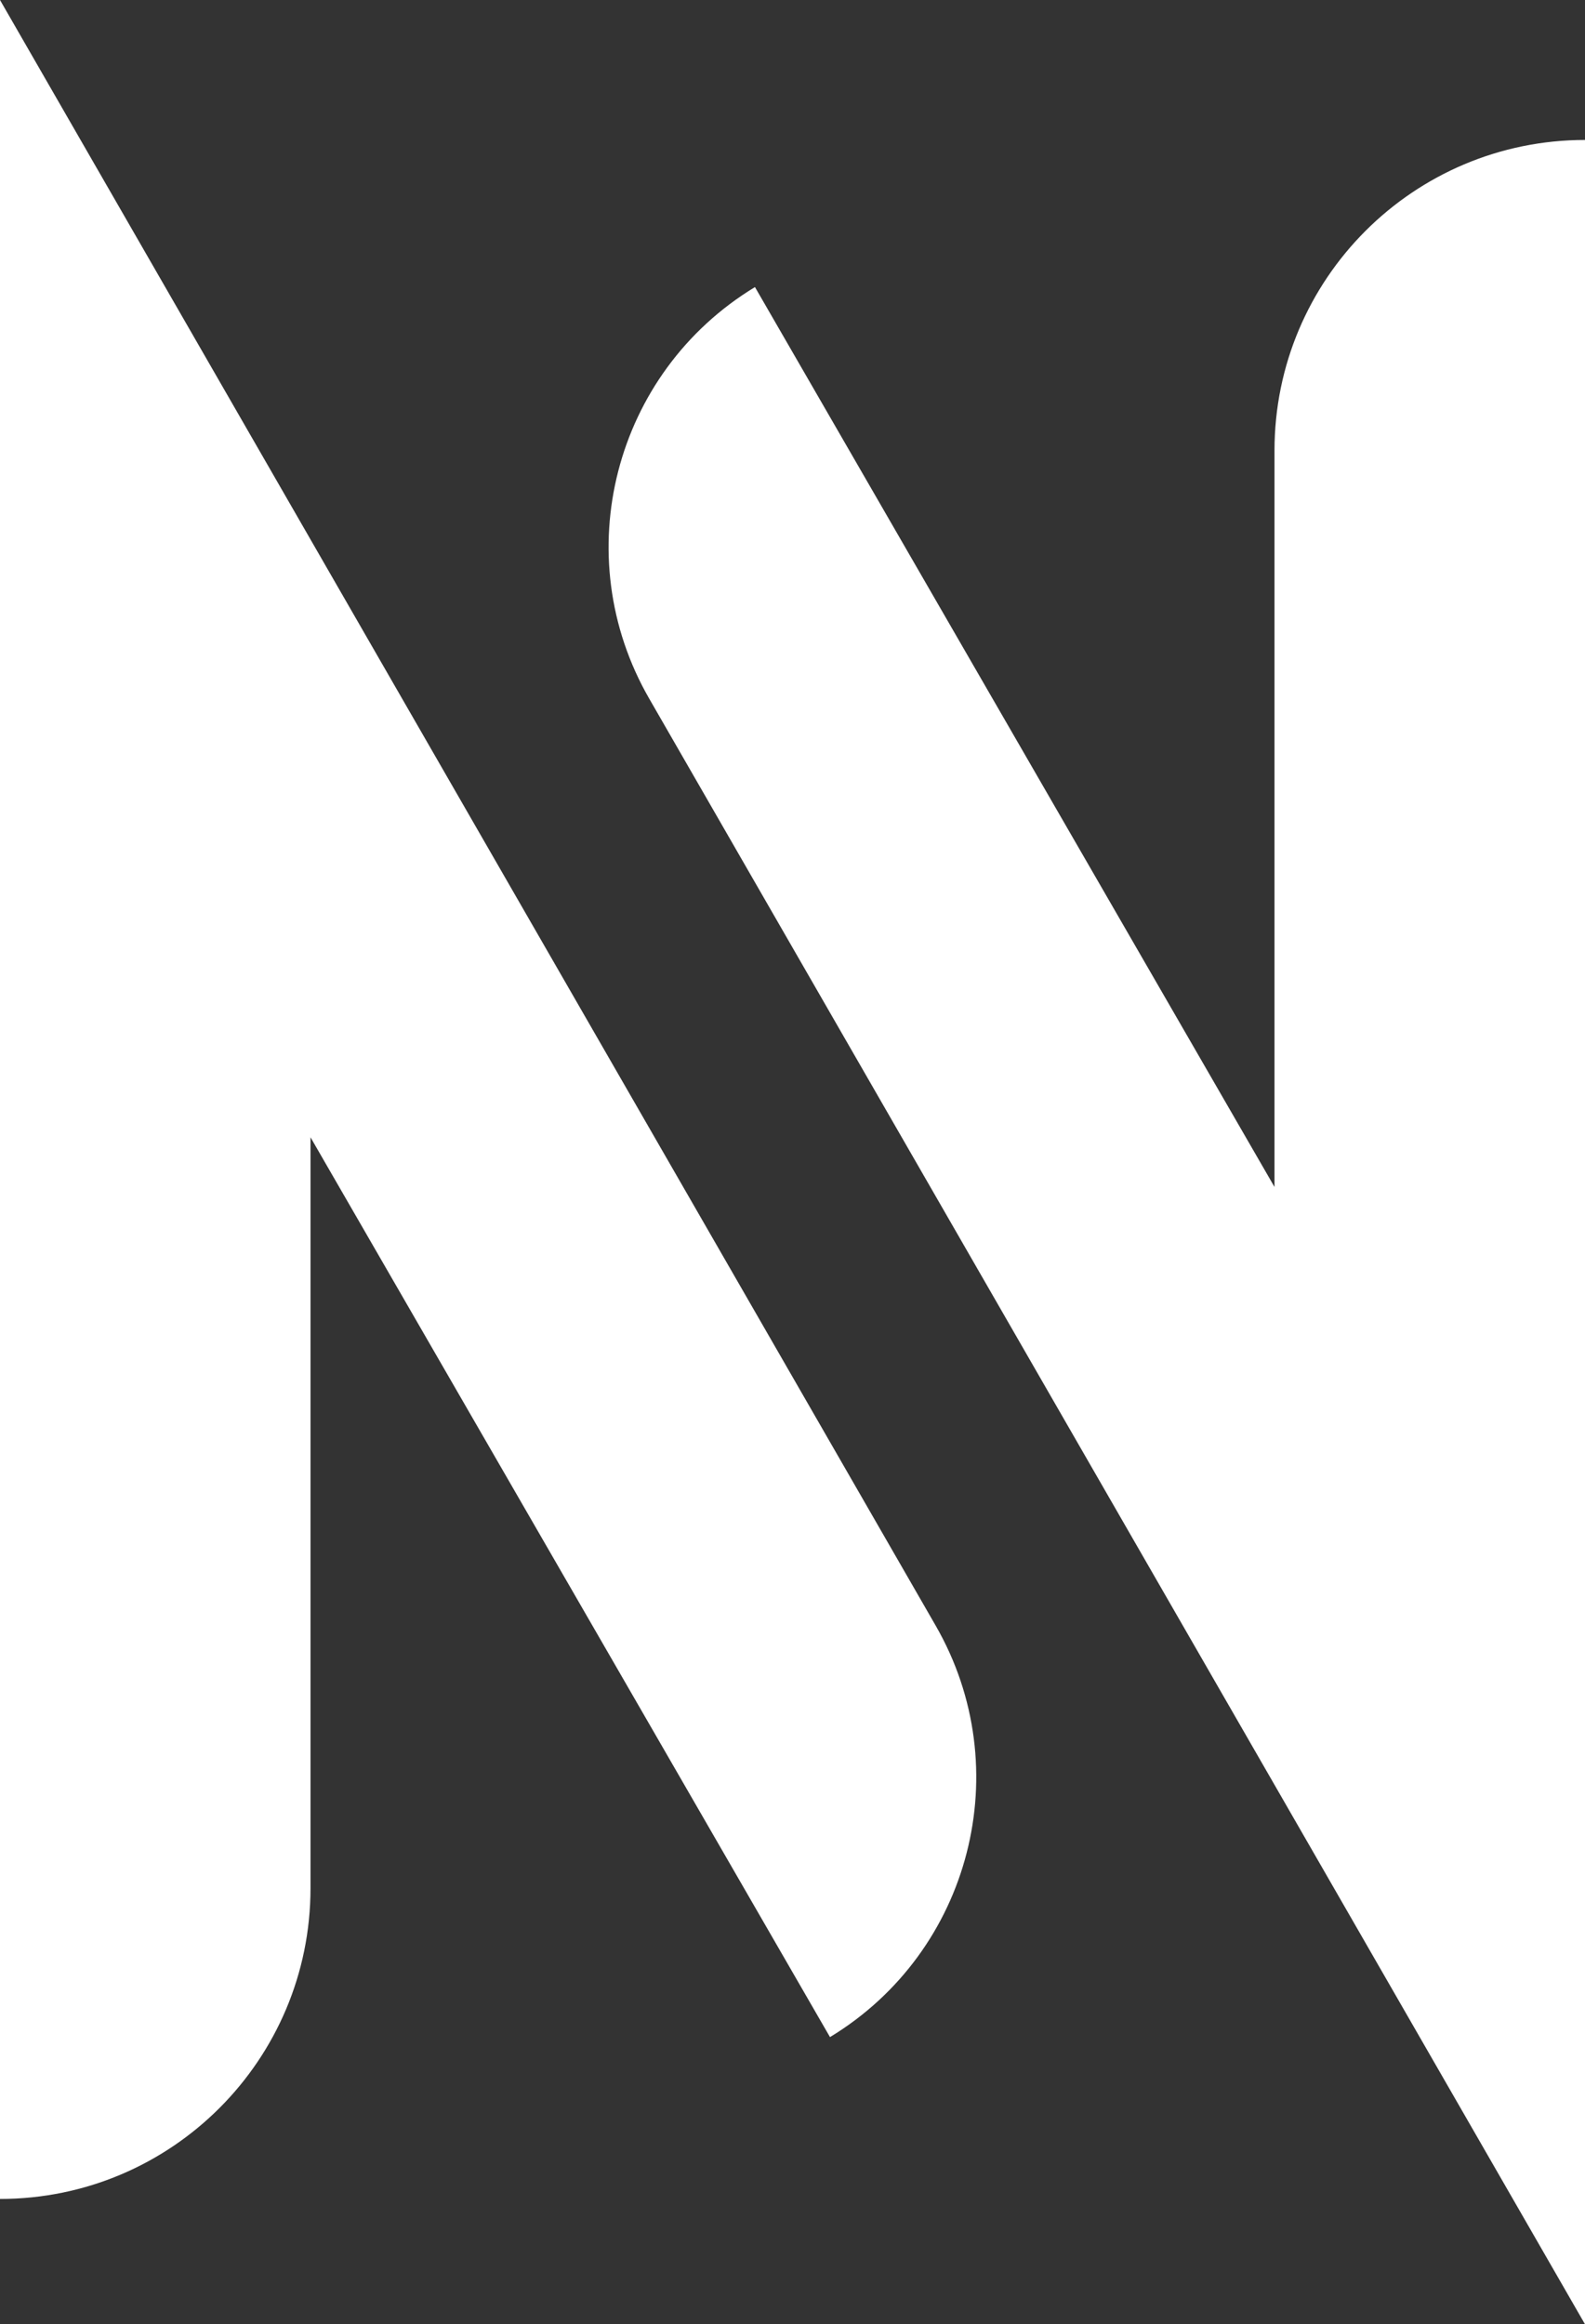
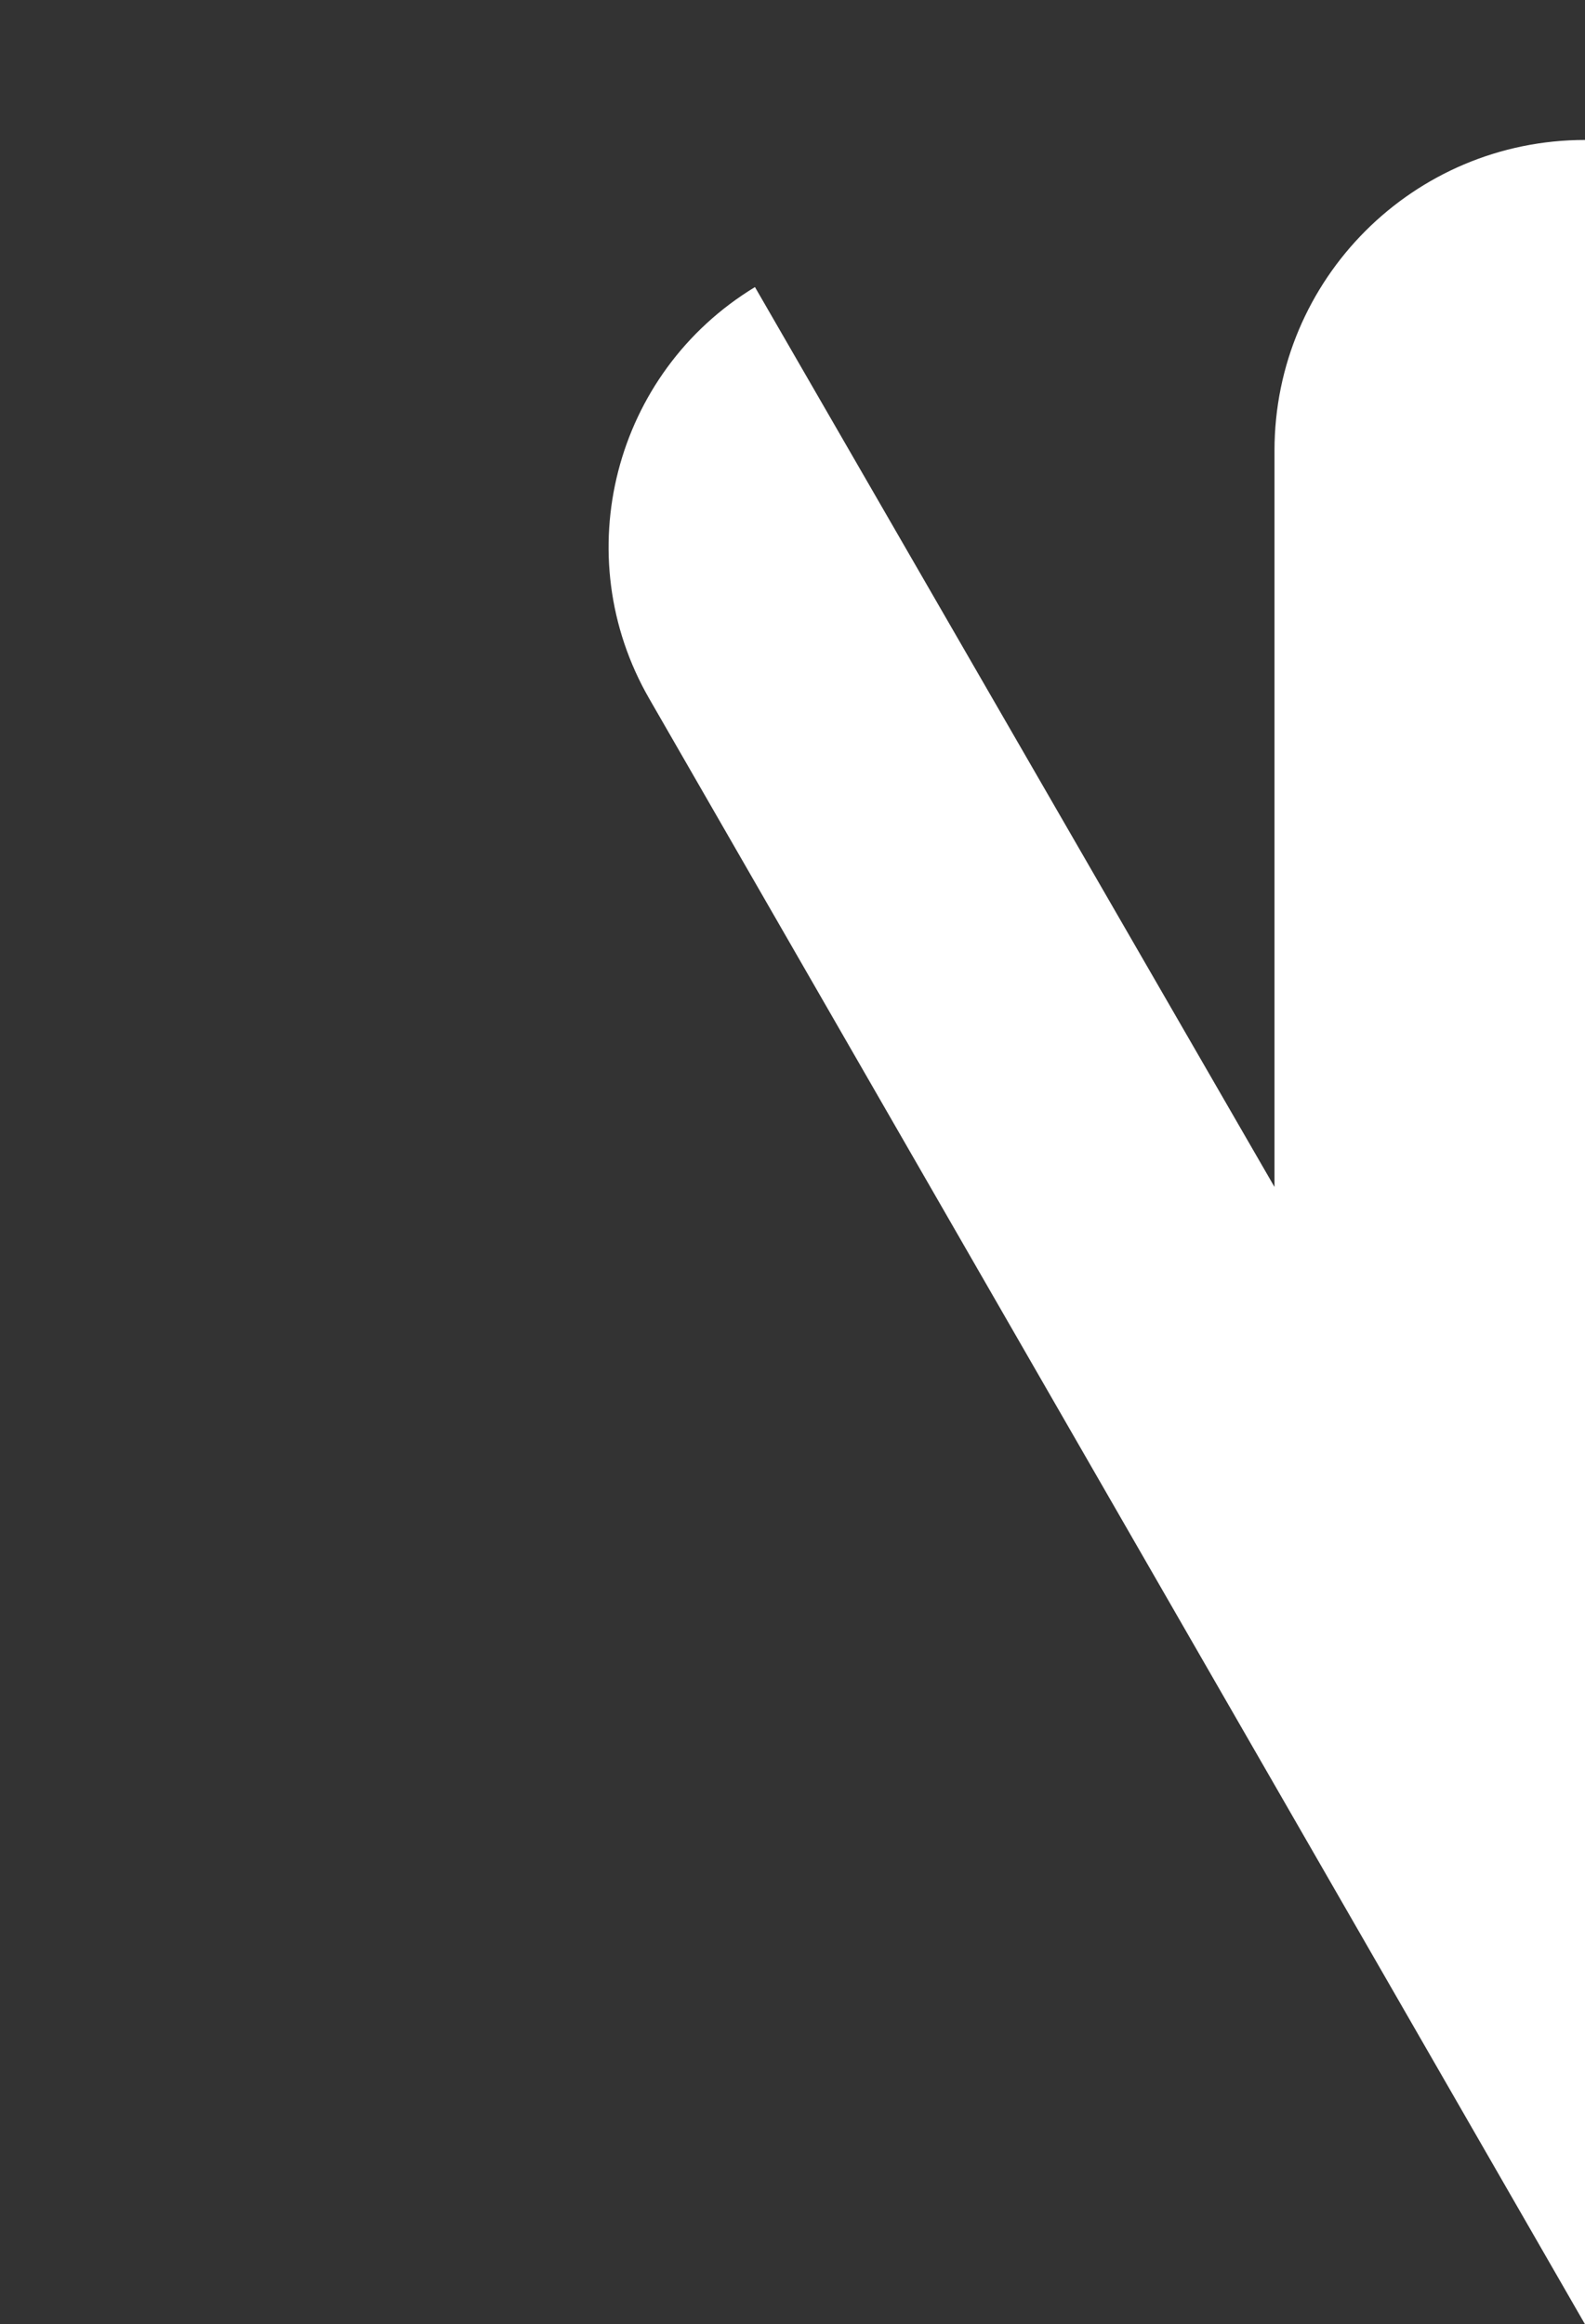
<svg xmlns="http://www.w3.org/2000/svg" id="Layer_2" data-name="Layer 2" viewBox="0 0 144 211.07">
  <rect x="0" y="0" width="144" height="211.07" fill="#333333" stroke="none" />
  <defs>
    <style>
      .cls-1 {
        fill: #fff;
        stroke-width: 0px;
      }
    </style>
  </defs>
  <g id="brand">
    <g id="isotype">
-       <path class="cls-1" d="M75.41,185h0S28.21,103.28,28.21,103.28v68.19C28.21,187.06,15.58,199.69,0,199.69h0V0l28.21,48.99,56.8,98.64c7.48,12.99,3.22,29.59-9.6,37.36Z" />
      <path class="cls-1" d="M144,12.71v198.36l-28.21-48.99L58.98,63.44c-7.49-13-3.22-29.59,9.61-37.37h0s47.2,81.72,47.2,81.72V40.92c0-15.58,12.63-28.21,28.21-28.21h0Z" />
    </g>
  </g>
</svg>